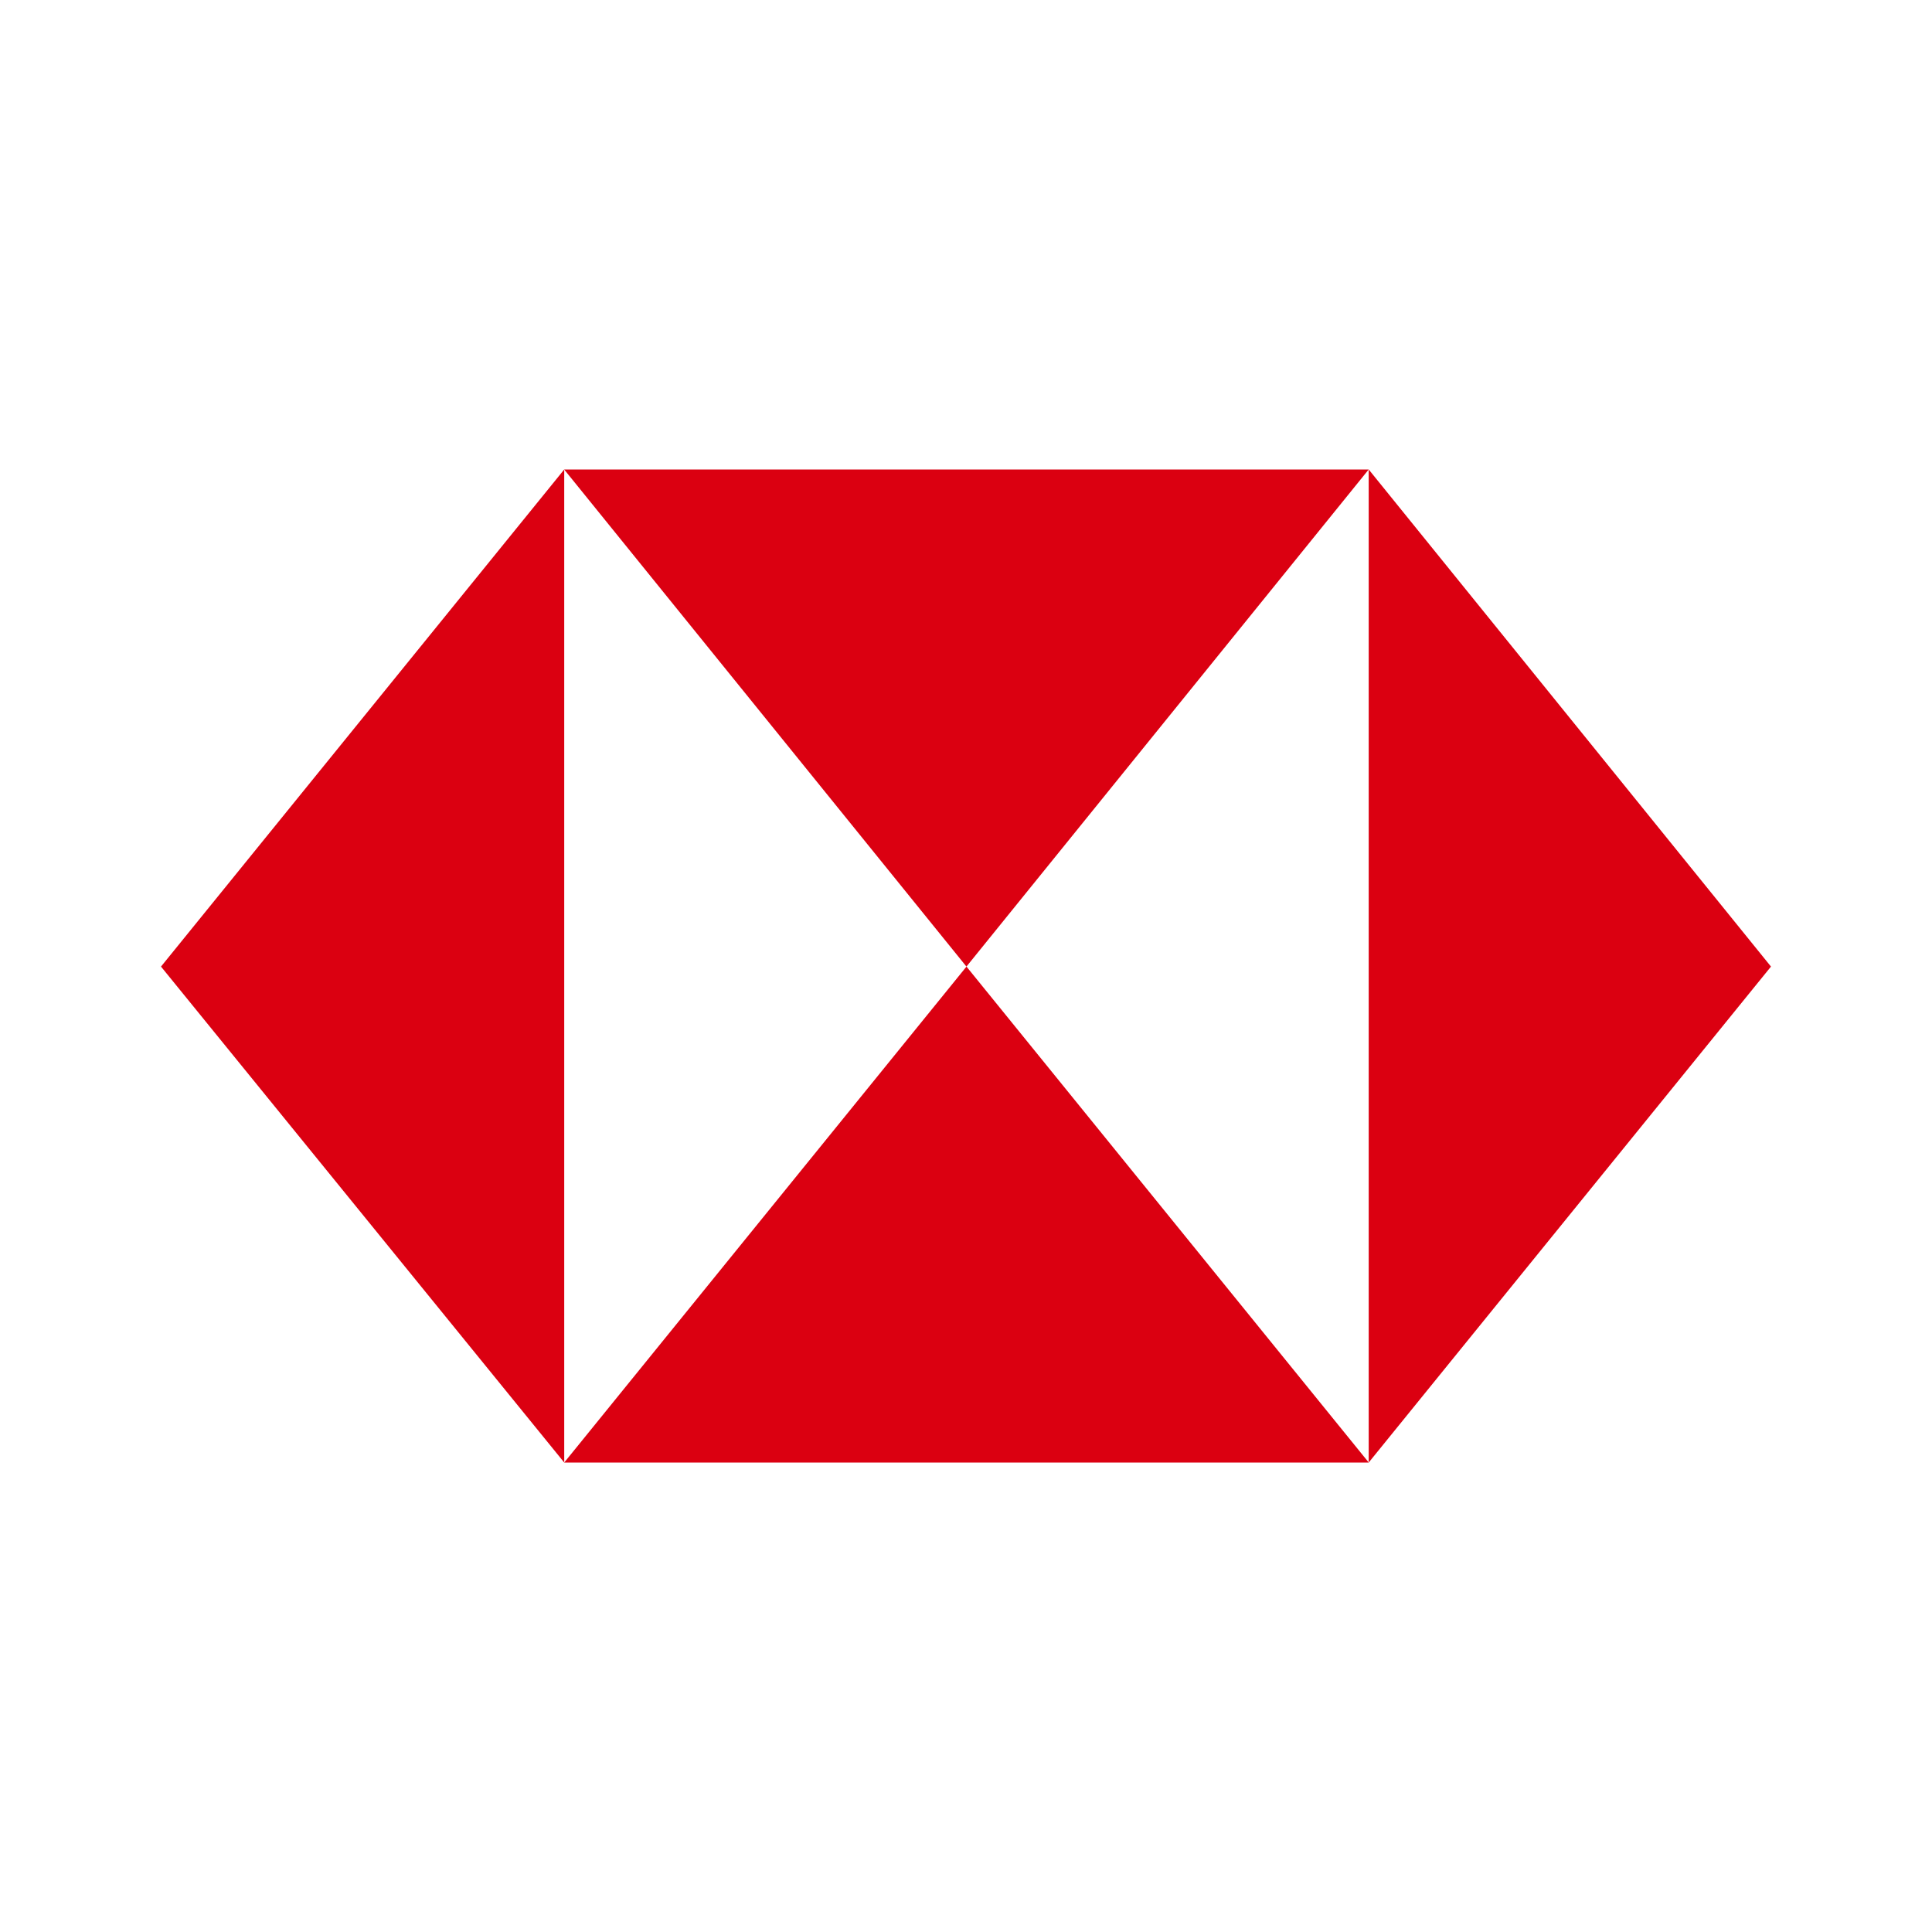
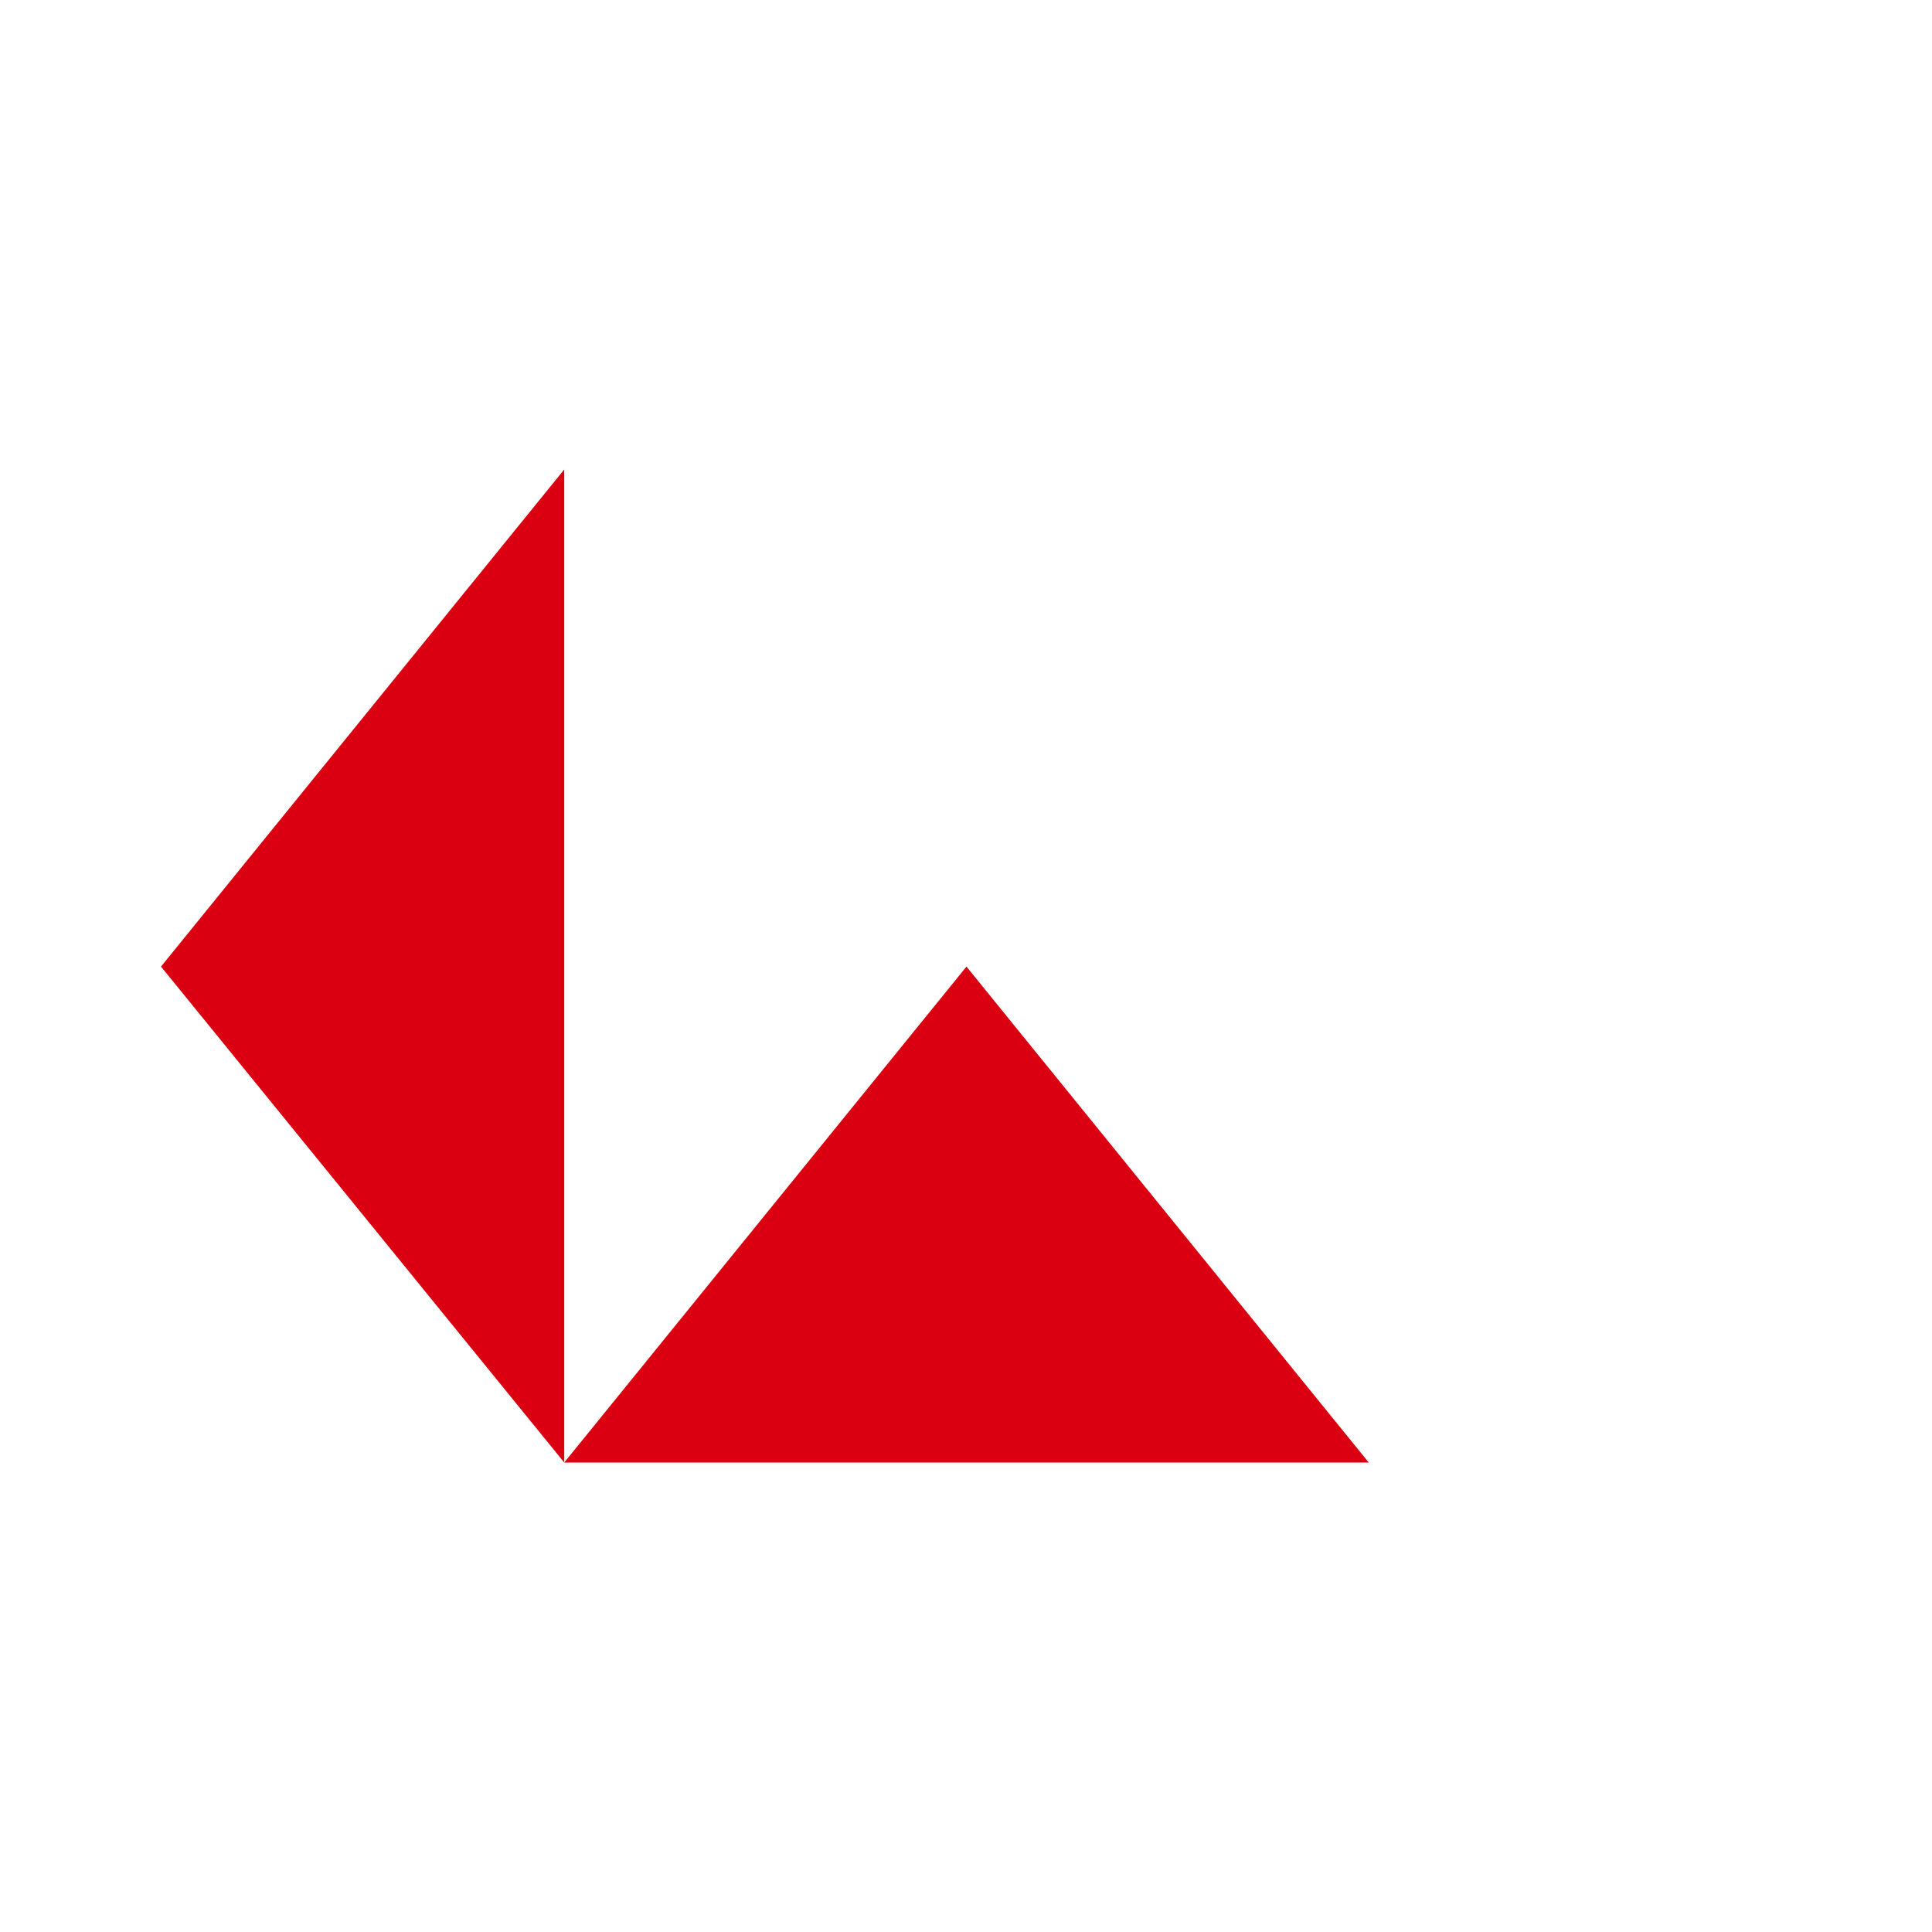
<svg xmlns="http://www.w3.org/2000/svg" width="96" height="96" viewBox="0 0 96 96" fill="none">
-   <path d="M87.999 48.029L68.01 23.328V72.672L87.999 48.029ZM48.022 48.029L68.01 23.328H28.033L48.022 48.029Z" fill="#DB0011" />
  <path d="M8 48.029L28.036 72.672V23.328L8 48.029ZM48.024 48.029L28.036 72.672H68.013L48.024 48.029Z" fill="#DB0011" />
</svg>